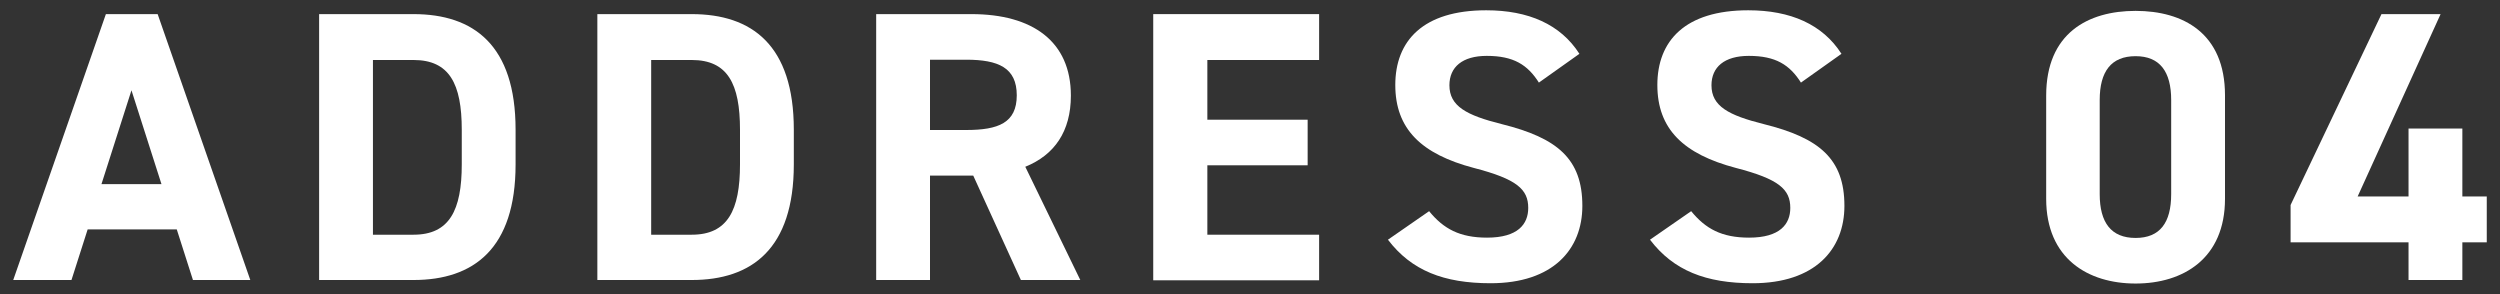
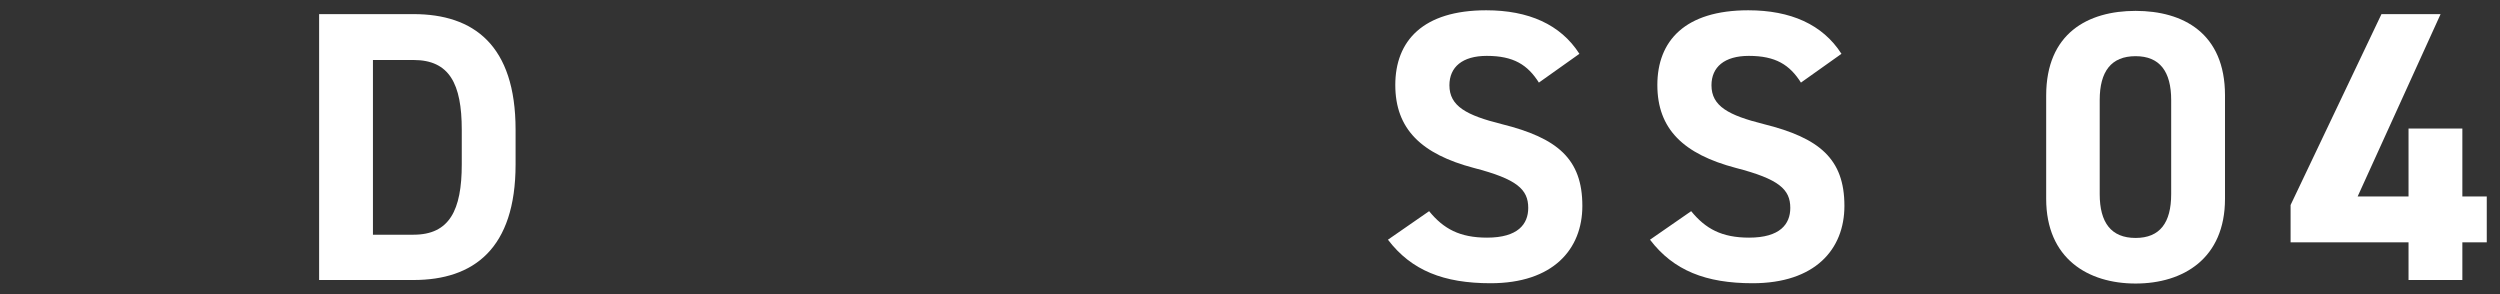
<svg xmlns="http://www.w3.org/2000/svg" width="85" height="10" viewBox="0 0 85 10">
  <rect x="0" y="0" width="85" height="10" fill="#333333" stroke="none" />
-   <path d="m.45,9.52L3.6.48h1.76l3.15,9.04h-1.95l-.55-1.72h-3.03l-.55,1.72H.45Zm3-3.26h2.04l-1.02-3.19-1.02,3.19Z" style="fill:#fff;stroke-width:0px" />
  <path d="m10.85,9.52V.48h3.21c2.04,0,3.47,1.05,3.47,3.93v1.18c0,2.87-1.43,3.93-3.47,3.93h-3.21Zm4.85-3.93v-1.18c0-1.56-.42-2.37-1.64-2.37h-1.38v5.94h1.38c1.22,0,1.64-.83,1.64-2.39Z" style="fill:#fff;stroke-width:0px" />
-   <path d="m20.31,9.52V.48h3.21c2.04,0,3.47,1.05,3.47,3.93v1.18c0,2.87-1.43,3.93-3.47,3.93h-3.21Zm4.85-3.93v-1.18c0-1.56-.42-2.37-1.64-2.37h-1.38v5.94h1.38c1.22,0,1.64-.83,1.64-2.39Z" style="fill:#fff;stroke-width:0px" />
-   <path d="m34.71,9.52l-1.62-3.55h-1.47v3.55h-1.83V.48h3.24c2.08,0,3.38.93,3.38,2.77,0,1.22-.56,2.02-1.55,2.42l1.87,3.85h-2.02Zm-1.86-5.1c1.09,0,1.72-.24,1.72-1.18s-.63-1.21-1.72-1.21h-1.23v2.39h1.23Z" style="fill:#fff;stroke-width:0px" />
-   <path d="m44.85.48v1.56h-3.8v2.03h3.41v1.55h-3.41v2.36h3.8v1.55h-5.64V.48h5.64Z" style="fill:#fff;stroke-width:0px" />
  <path d="m52.33,2.82c-.39-.62-.87-.92-1.78-.92-.83,0-1.27.38-1.27,1,0,.71.58,1.02,1.78,1.32,1.89.47,2.74,1.18,2.74,2.78,0,1.48-1,2.63-3.12,2.63-1.59,0-2.69-.43-3.49-1.48l1.4-.97c.49.6,1.04.9,1.97.9,1.05,0,1.4-.46,1.4-1.01,0-.63-.38-.98-1.85-1.36-1.78-.47-2.67-1.32-2.67-2.82s.94-2.54,3.09-2.54c1.44,0,2.53.48,3.17,1.48l-1.38.98Z" style="fill:#fff;stroke-width:0px" />
  <path d="m61.24,2.82c-.39-.62-.87-.92-1.78-.92-.83,0-1.27.38-1.27,1,0,.71.58,1.02,1.78,1.32,1.89.47,2.74,1.18,2.74,2.78,0,1.48-1,2.63-3.12,2.63-1.59,0-2.69-.43-3.49-1.48l1.4-.97c.49.6,1.04.9,1.97.9,1.05,0,1.4-.46,1.4-1.01,0-.63-.38-.98-1.85-1.36-1.78-.47-2.67-1.32-2.67-2.82s.94-2.54,3.09-2.54c1.44,0,2.53.48,3.17,1.48l-1.38.98Z" style="fill:#fff;stroke-width:0px" />
  <path d="m75.65,6.76c0,2.03-1.42,2.88-3.04,2.88s-3.04-.85-3.04-2.88v-3.51c0-2.12,1.42-2.88,3.04-2.88s3.04.76,3.04,2.87v3.53Zm-3.04-4.85c-.83,0-1.22.52-1.22,1.49v3.2c0,.97.39,1.49,1.22,1.49s1.21-.52,1.21-1.49v-3.2c0-.97-.39-1.49-1.21-1.49Z" style="fill:#fff;stroke-width:0px" />
  <path d="m82.98.48l-2.82,6.2h1.73v-2.31h1.83v2.31h.83v1.56h-.83v1.28h-1.83v-1.28h-4.01v-1.27l3.09-6.49h2.01Z" style="fill:#fff;stroke-width:0px" />
-   <rect width="85" height="10" style="fill:none;stroke-width:0px" />
</svg>